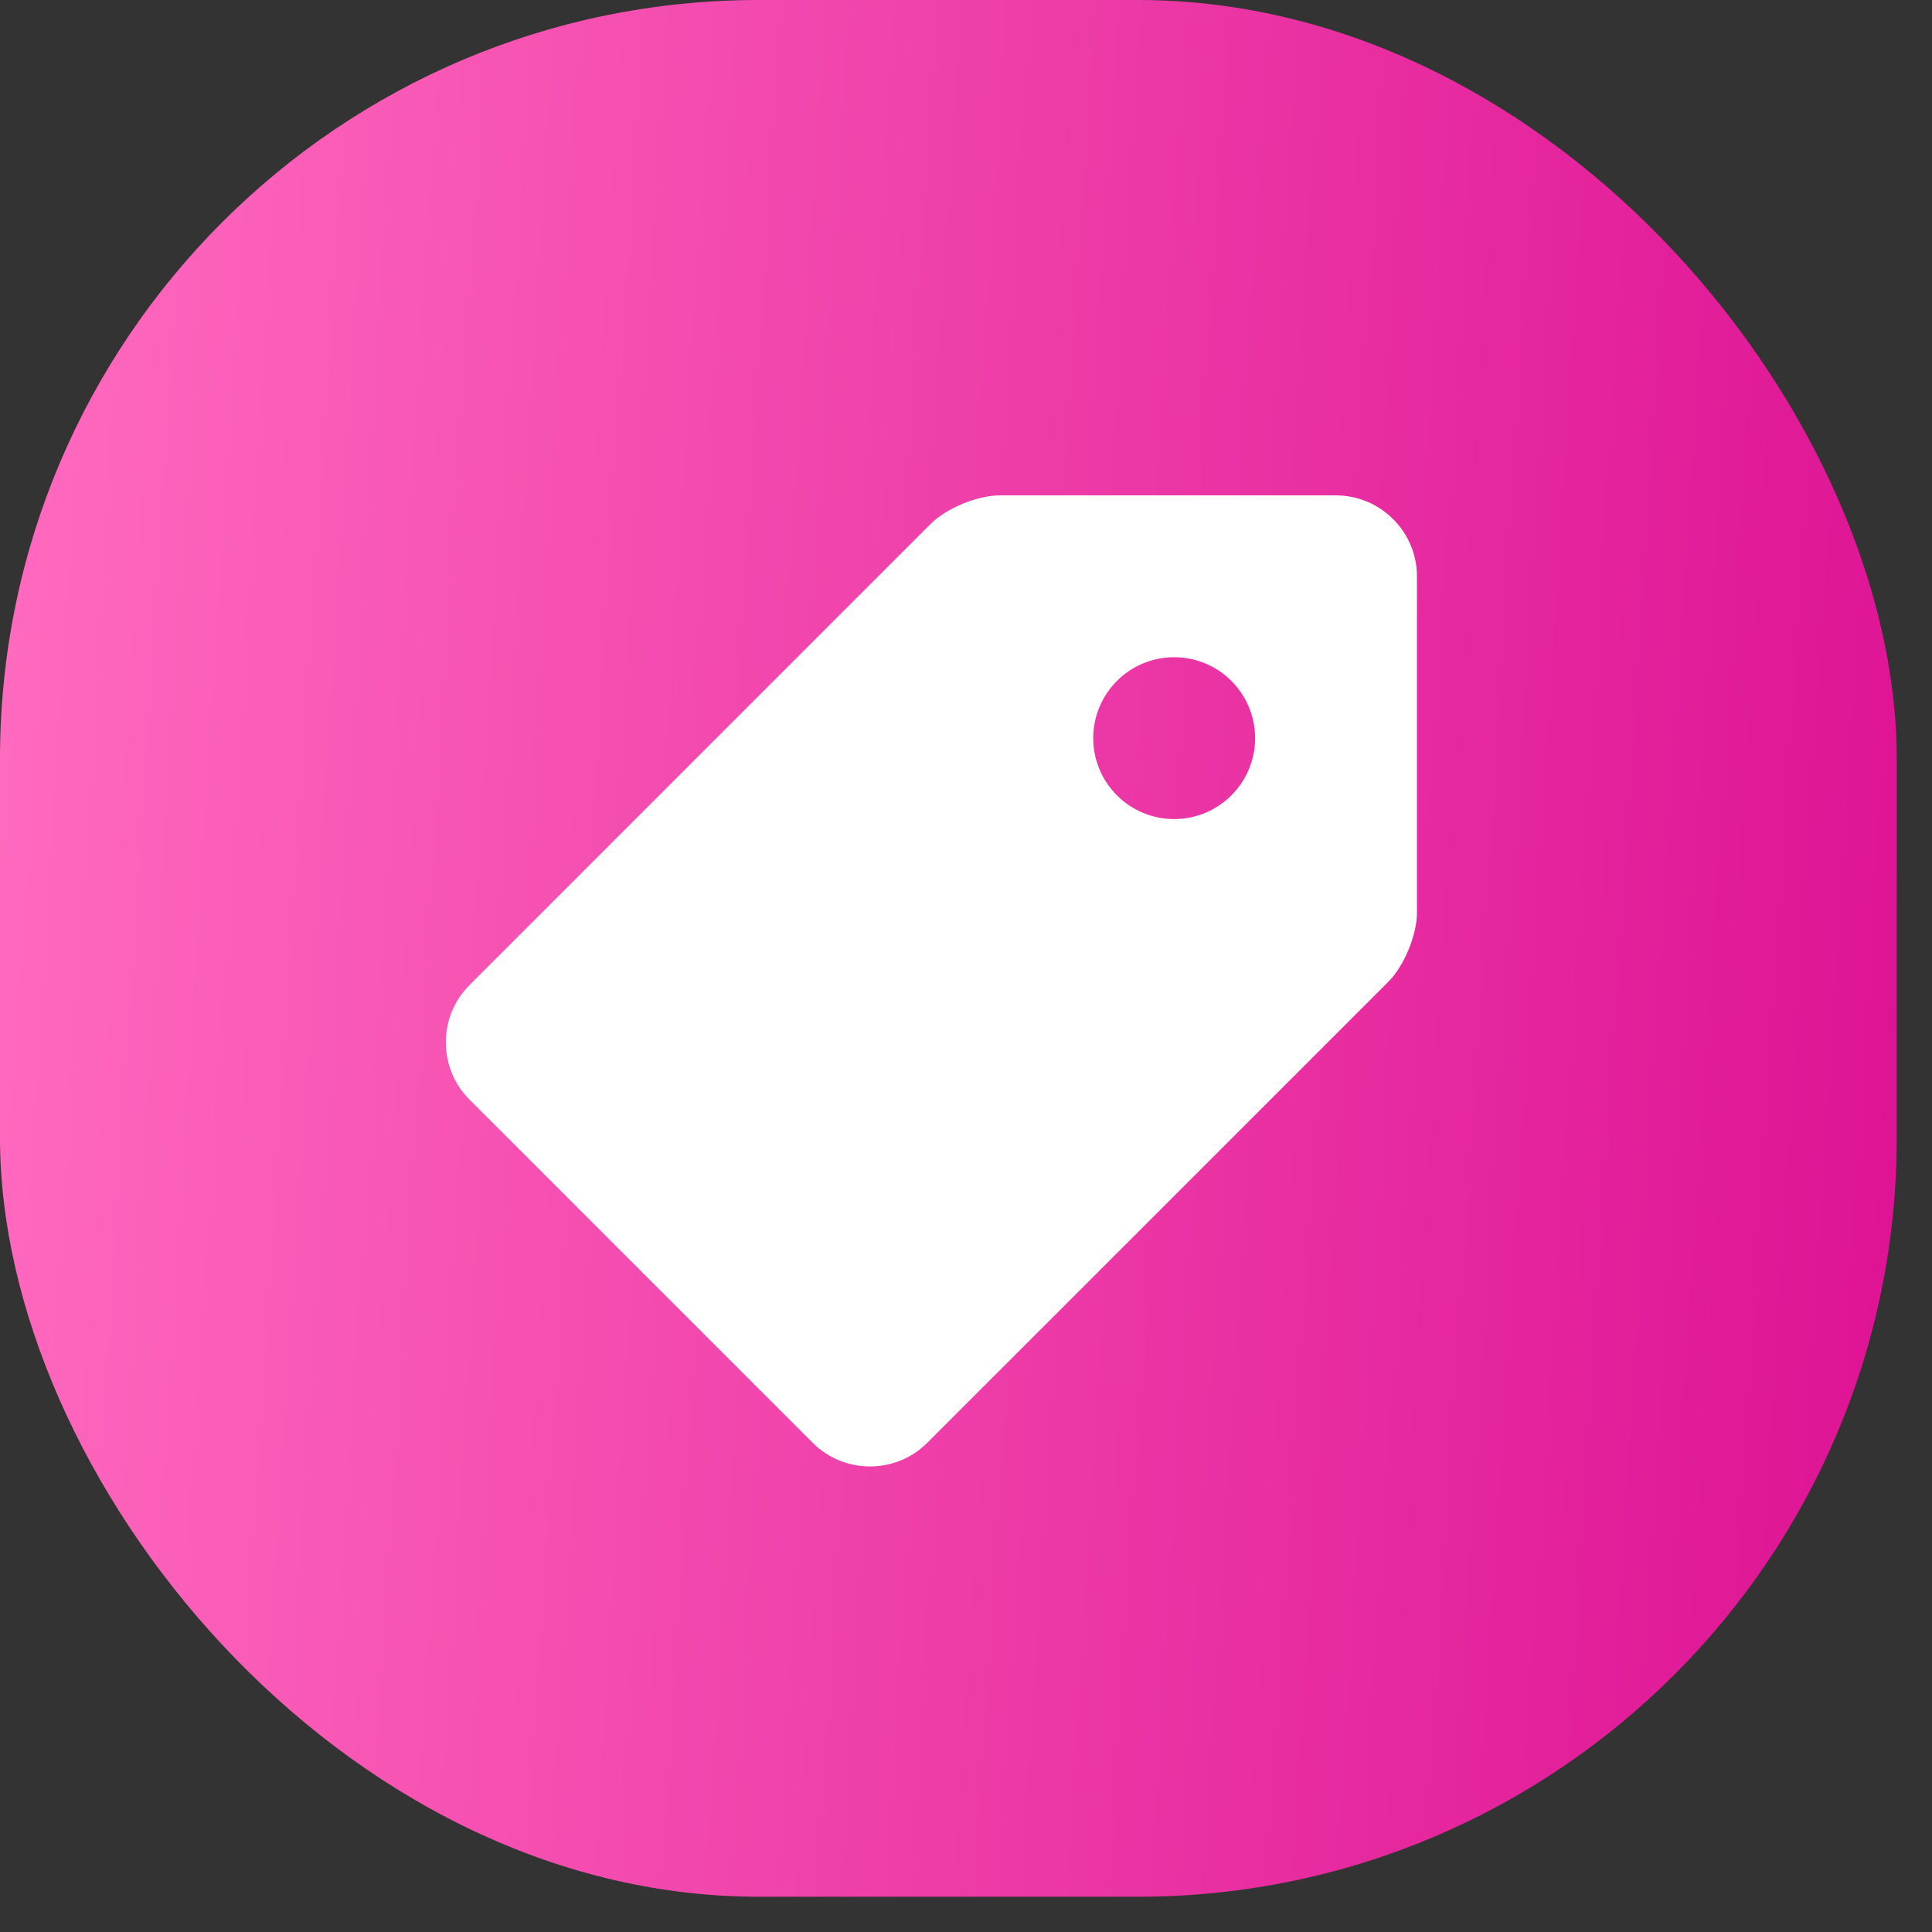
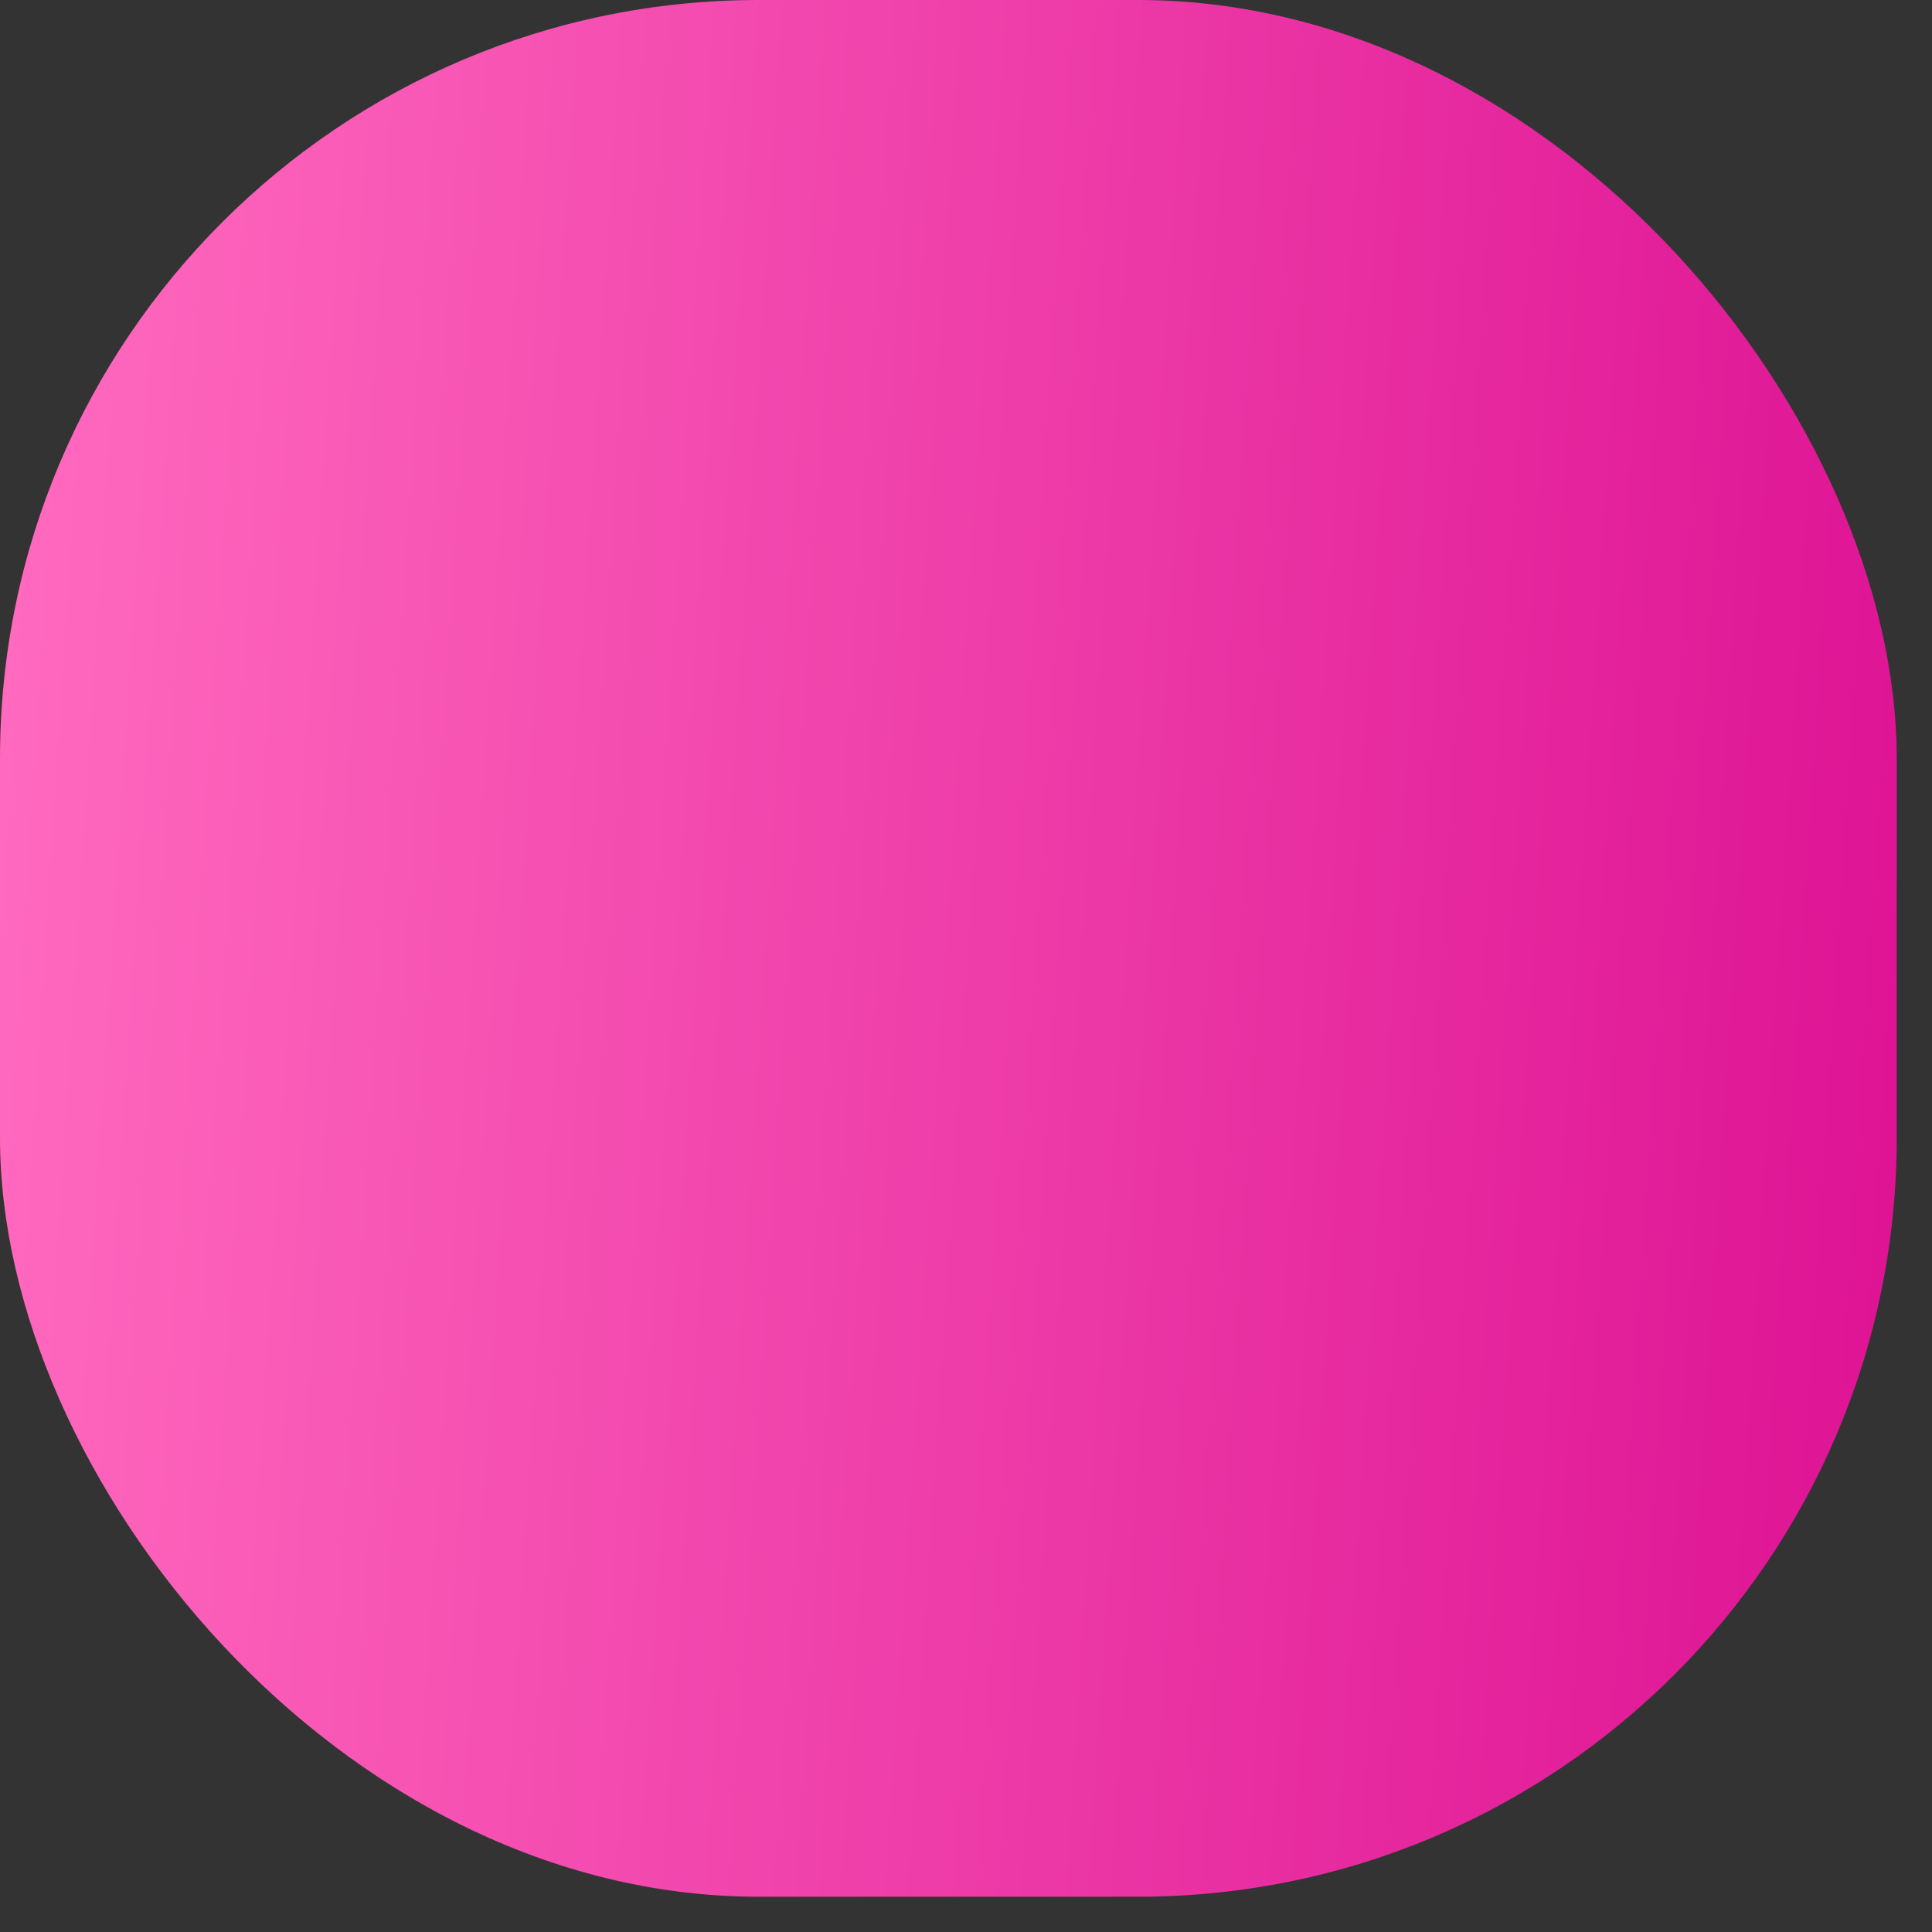
<svg xmlns="http://www.w3.org/2000/svg" width="39" height="39" viewBox="0 0 39 39" fill="none">
  <rect x="0" y="0" width="39" height="39" fill="#333333" stroke="none" />
  <rect width="38.288" height="38.288" rx="15.315" fill="url(#paint0_linear_1808_6107)" />
-   <path d="M26.969 10H20.18C19.73 10 19.103 10.26 18.785 10.577L9.477 19.886C8.841 20.521 8.841 21.562 9.477 22.196L16.408 29.127C17.042 29.761 18.082 29.761 18.717 29.126L28.025 19.819C28.343 19.502 28.603 18.873 28.603 18.425V11.634C28.603 10.735 27.867 10 26.969 10ZM23.702 16.534C22.8 16.534 22.068 15.802 22.068 14.901C22.068 13.998 22.8 13.267 23.702 13.267C24.604 13.267 25.336 13.998 25.336 14.901C25.336 15.802 24.604 16.534 23.702 16.534Z" fill="white" />
  <defs>
    <linearGradient id="paint0_linear_1808_6107" x1="0.858" y1="2.104" x2="39.797" y2="4.592" gradientUnits="userSpaceOnUse">
      <stop stop-color="#FF69BE" />
      <stop offset="1" stop-color="#DE1394" />
    </linearGradient>
  </defs>
</svg>